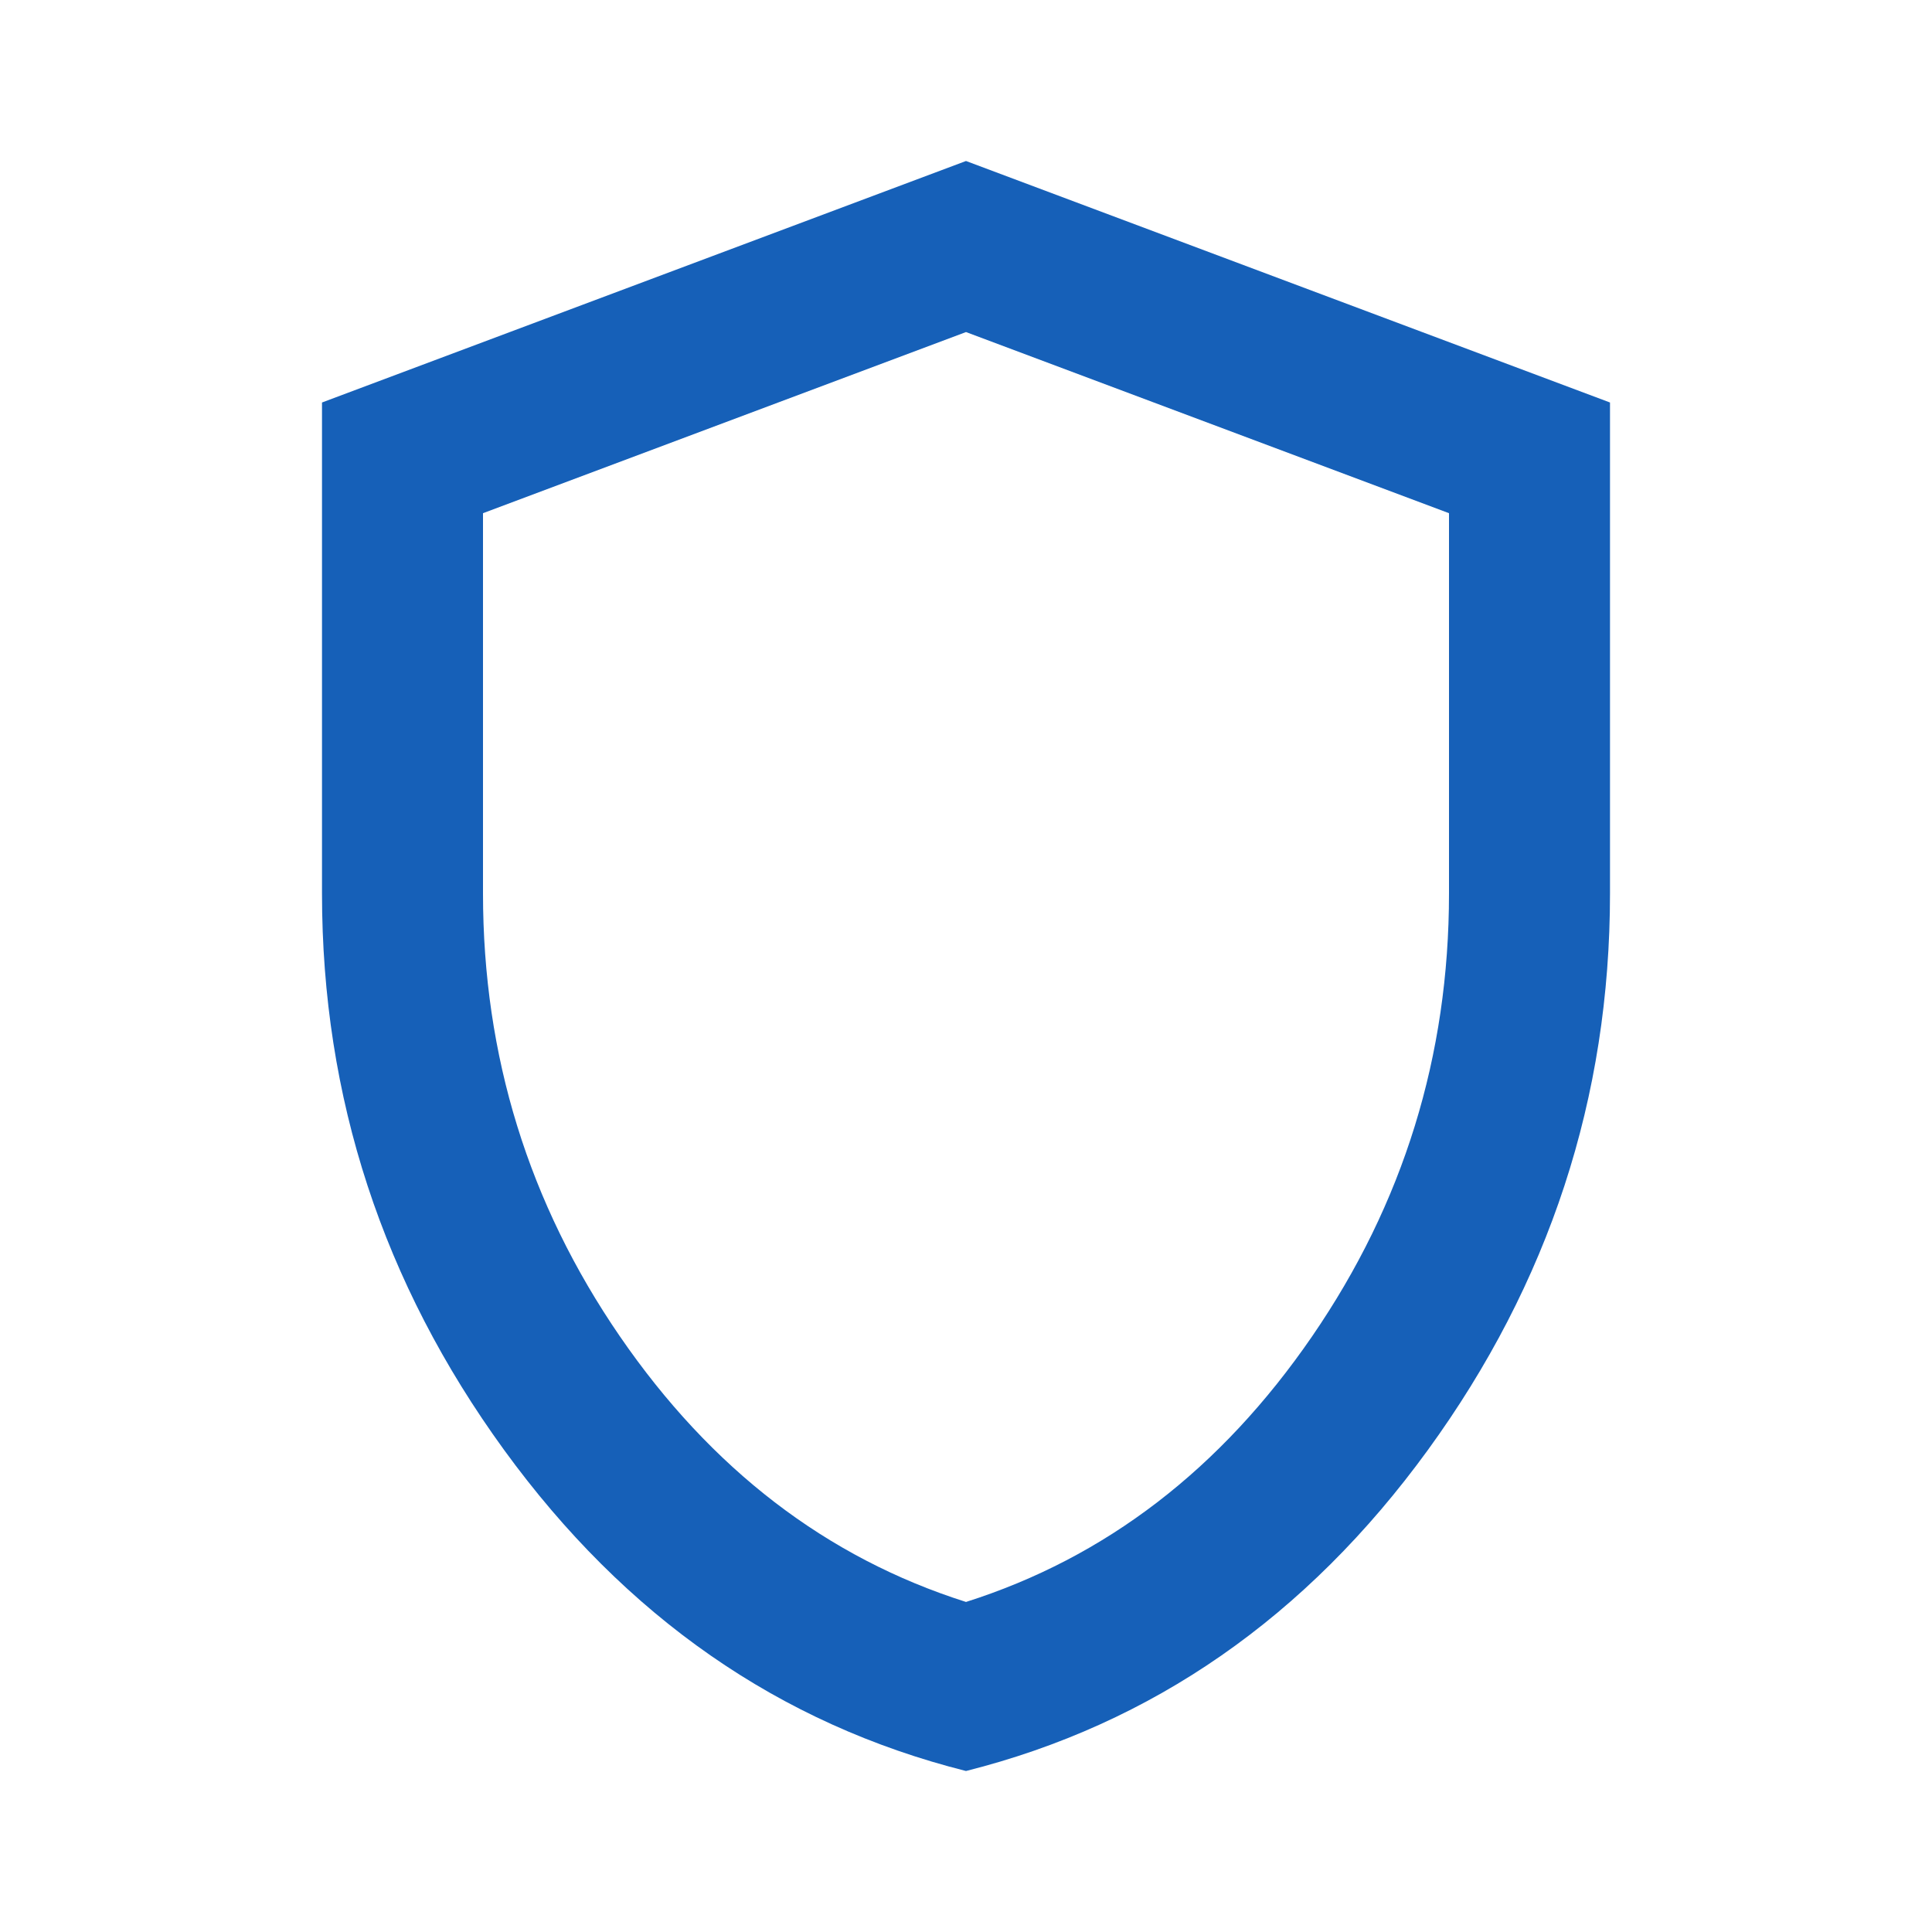
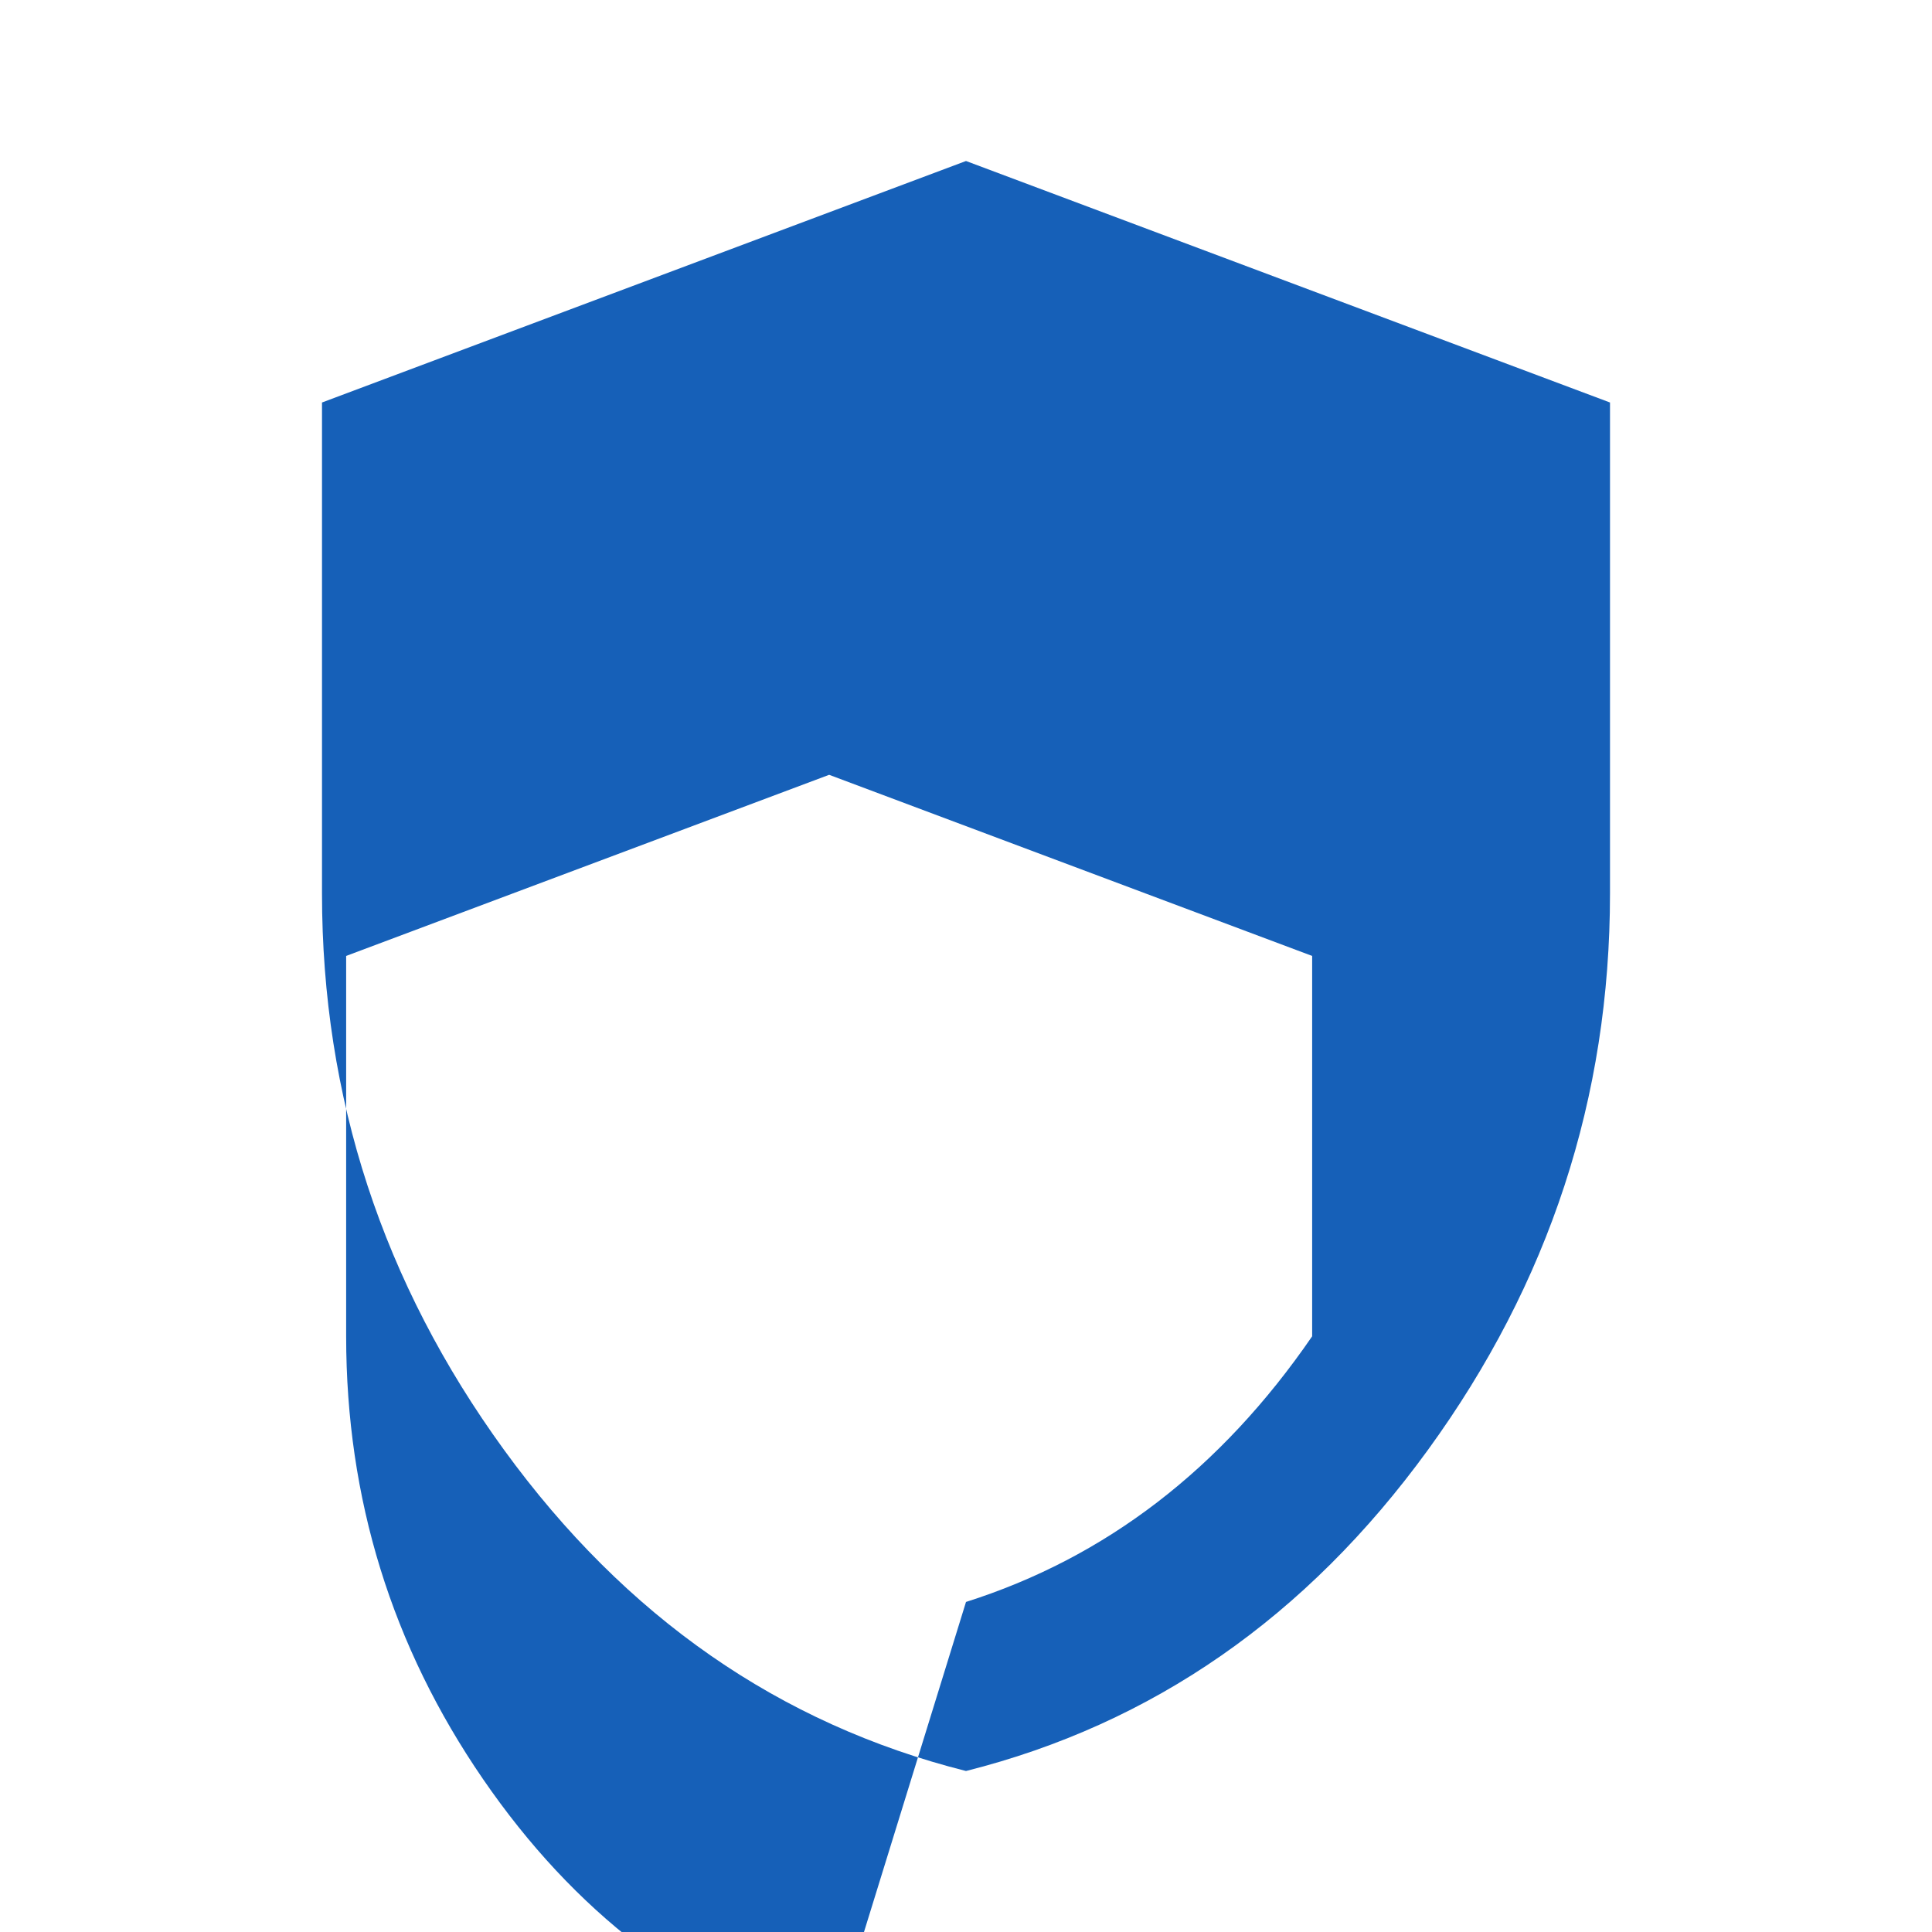
<svg xmlns="http://www.w3.org/2000/svg" height="24px" viewBox="0 -960 960 960" width="24px" fill="#1660b8">
-   <path d="M480-80q-139-35-229.5-159.5T160-516v-244l320-120 320 120v244q0 152-90.5 276.5T480-80Zm0-84q104-33 172-132t68-220v-189l-240-90-240 90v189q0 121 68 220t172 132Zm0-316Z" />
+   <path d="M480-80q-139-35-229.5-159.5T160-516v-244l320-120 320 120v244q0 152-90.5 276.5T480-80Zm0-84q104-33 172-132v-189l-240-90-240 90v189q0 121 68 220t172 132Zm0-316Z" />
</svg>